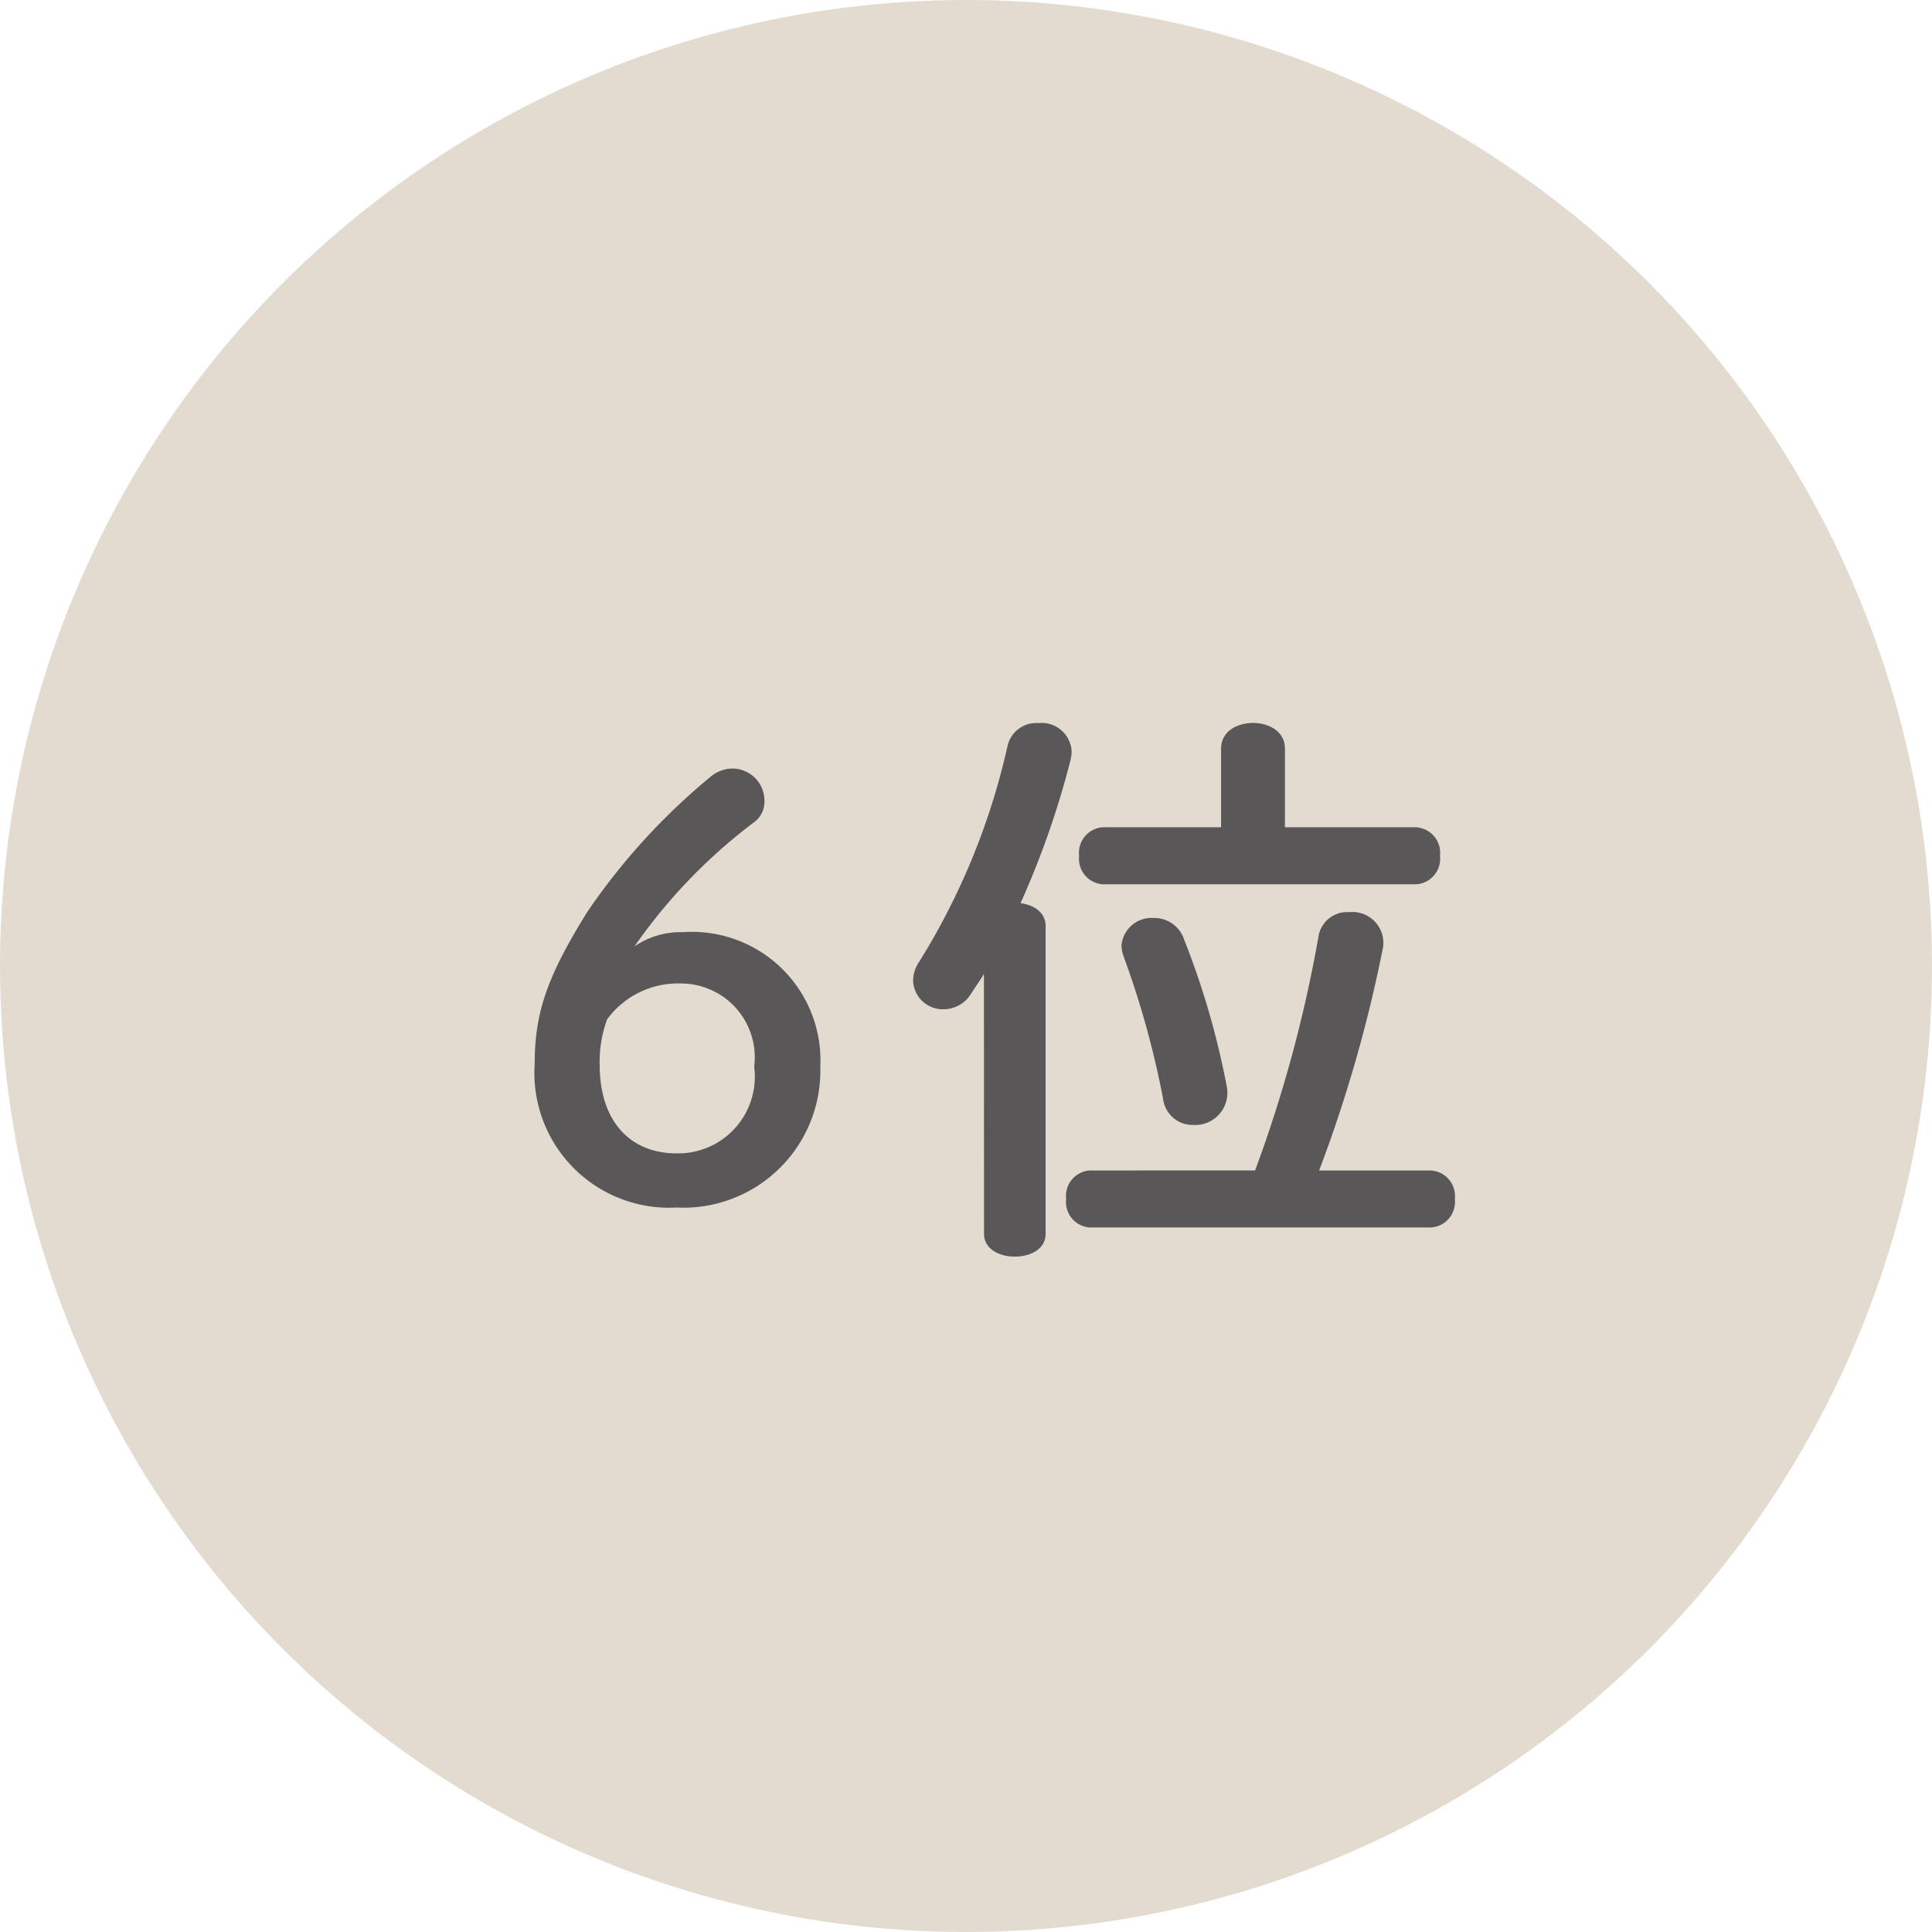
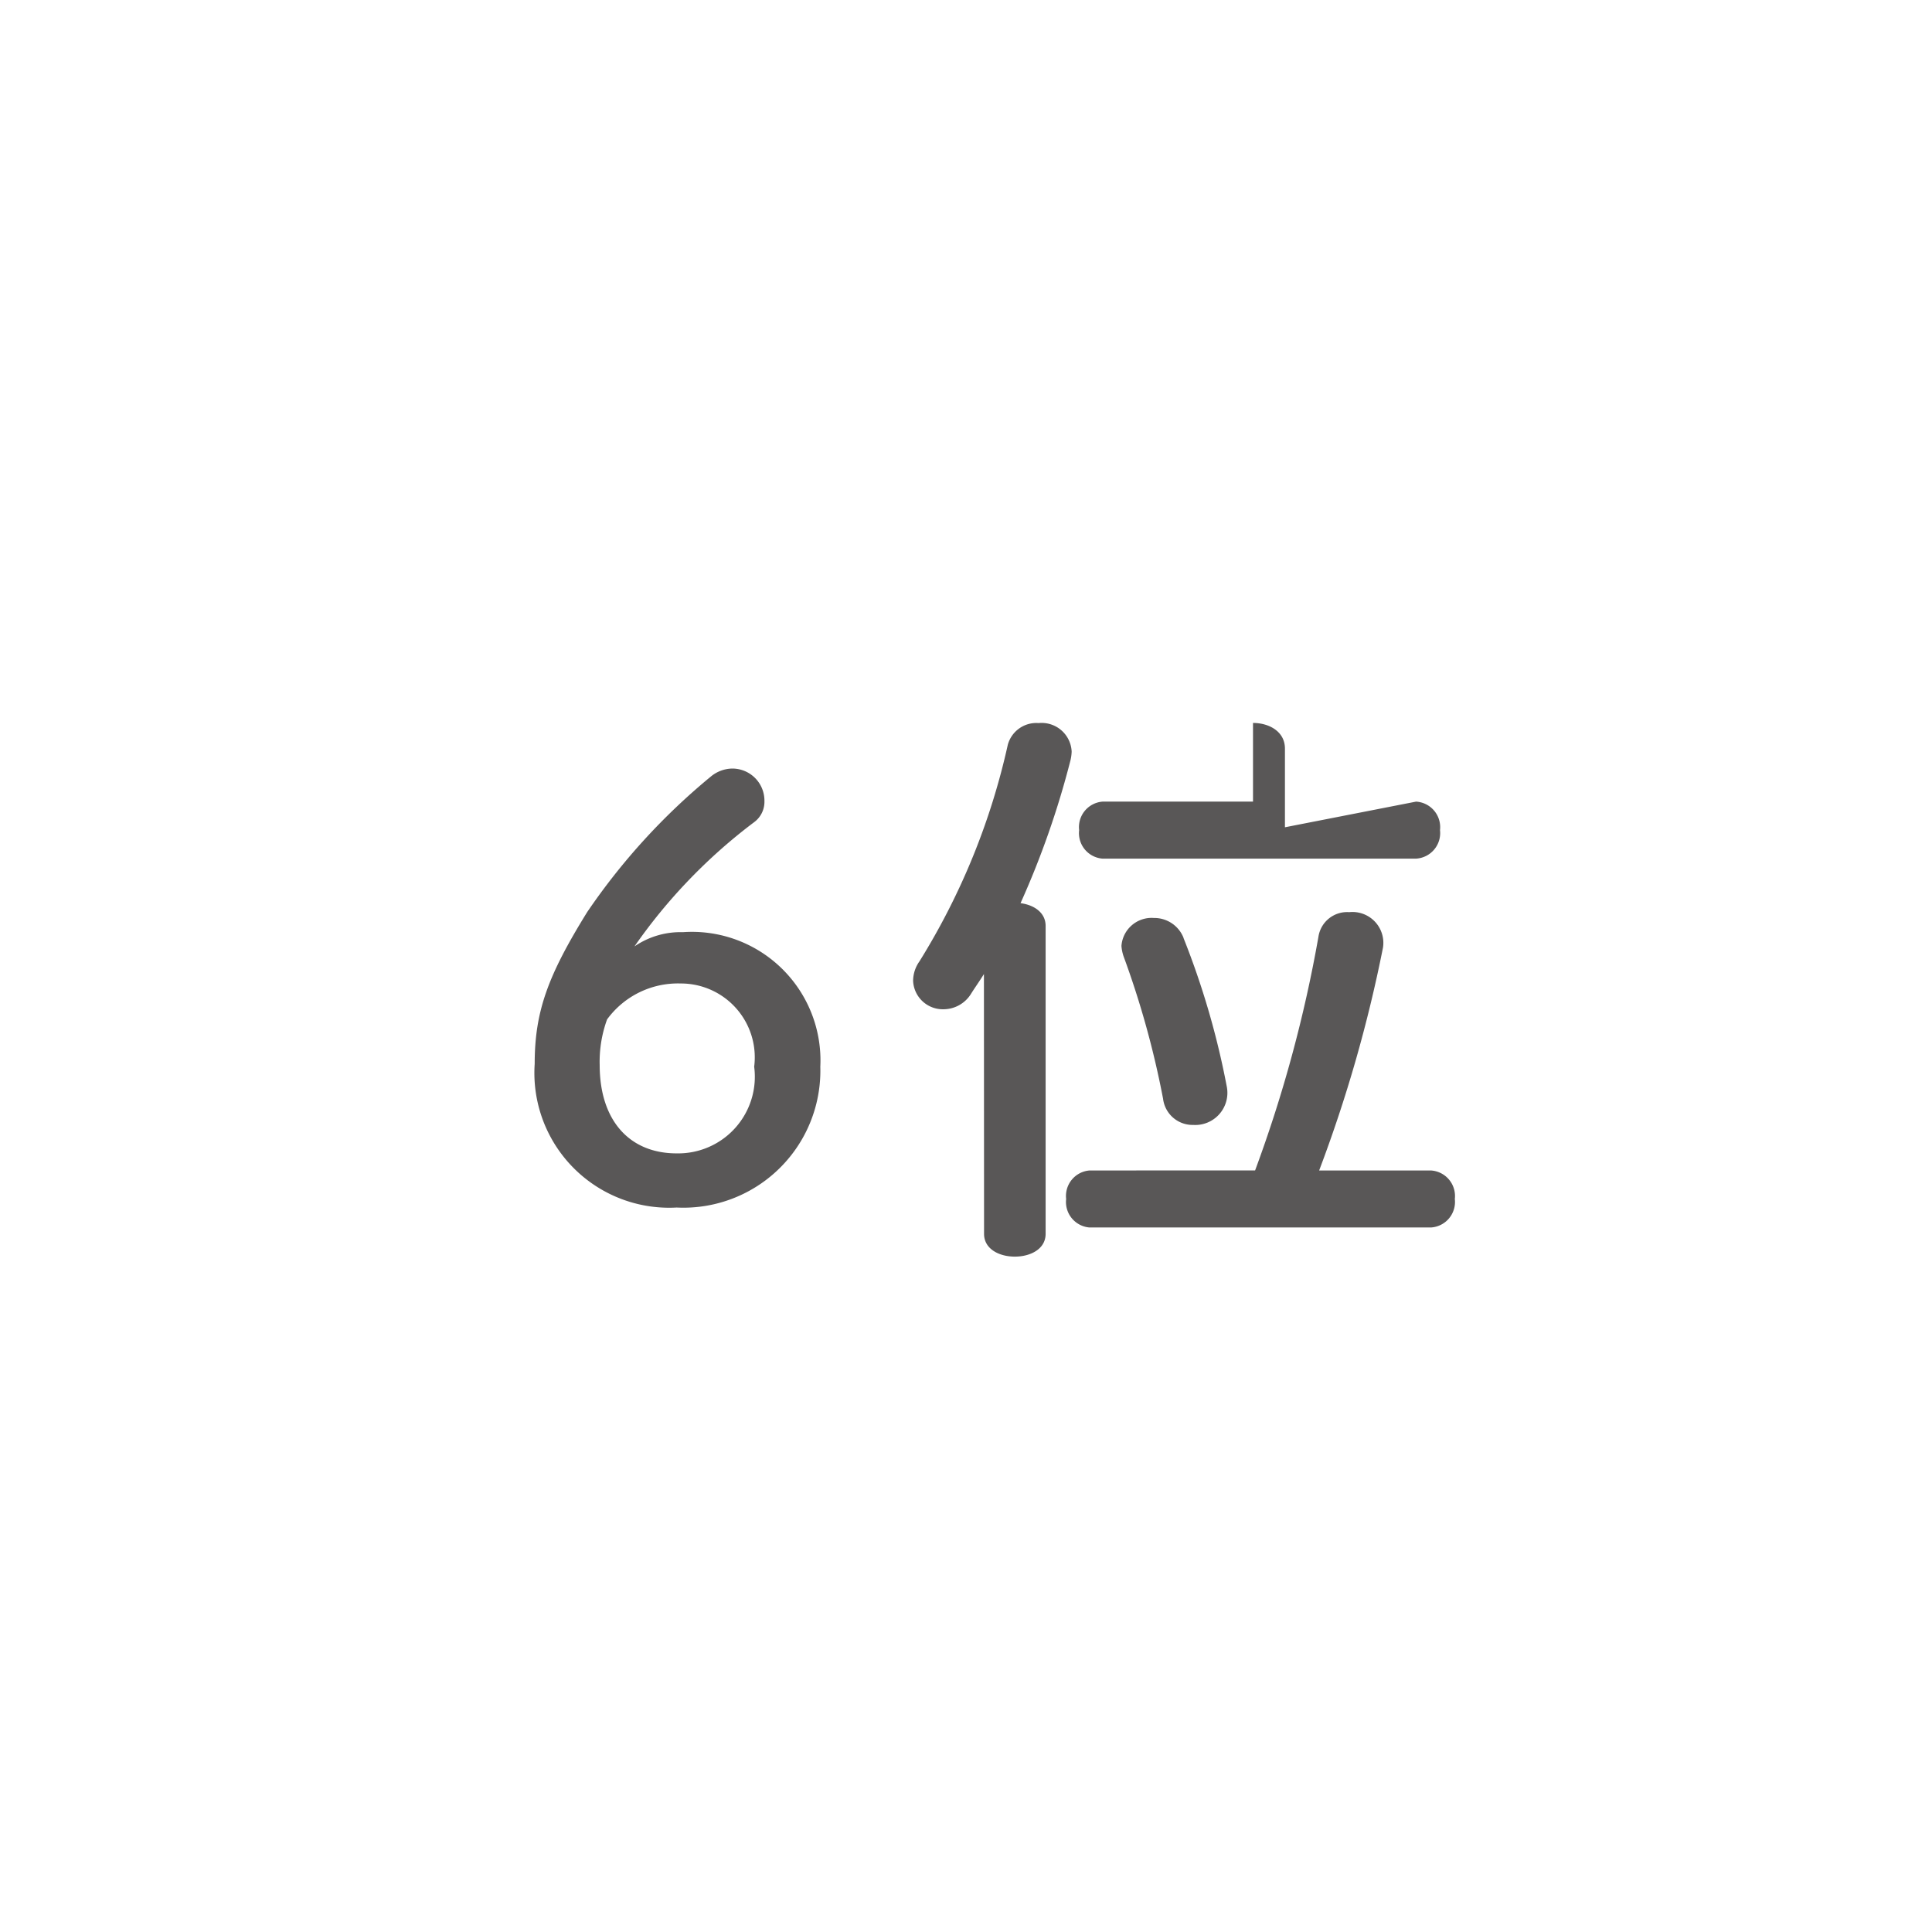
<svg xmlns="http://www.w3.org/2000/svg" width="61" height="61" viewBox="0 0 61 61">
  <g id="グループ_8049" data-name="グループ 8049" transform="translate(-8000 8652)">
-     <circle id="楕円形_137" data-name="楕円形 137" cx="30.5" cy="30.5" r="30.5" transform="translate(8000 -8652)" fill="#e3dbd0" />
-     <path id="パス_9763" data-name="パス 9763" d="M4.032-8.118a17.18,17.18,0,0,1,3.78-3.924.8.8,0,0,0,.324-.666A1.014,1.014,0,0,0,7.11-13.734a1.085,1.085,0,0,0-.666.252A20.352,20.352,0,0,0,2.538-9.2C1.3-7.2.882-6.066.882-4.41A4.256,4.256,0,0,0,5.364.126,4.325,4.325,0,0,0,9.9-4.32,4.058,4.058,0,0,0,5.562-8.568,2.568,2.568,0,0,0,4.032-8.118ZM5.364-1.584c-1.494,0-2.43-1.044-2.43-2.79a3.9,3.9,0,0,1,.234-1.44A2.768,2.768,0,0,1,5.49-6.948,2.332,2.332,0,0,1,7.812-4.32,2.42,2.42,0,0,1,5.364-1.584ZM24.57-11.88v-2.484c0-.54-.5-.81-1.008-.81s-1.008.27-1.008.81v2.484H18.81a.807.807,0,0,0-.738.9.807.807,0,0,0,.738.9h9.9a.808.808,0,0,0,.756-.9.808.808,0,0,0-.756-.9ZM18.4-1.044a.807.807,0,0,0-.738.9.807.807,0,0,0,.738.9H29.178a.808.808,0,0,0,.756-.9.808.808,0,0,0-.756-.9H25.65a44.138,44.138,0,0,0,2.016-7.038A.975.975,0,0,0,26.6-9.2a.916.916,0,0,0-.972.774,42.338,42.338,0,0,1-2,7.38Zm-3.33,2c0,.486.486.72.972.72s.972-.234.972-.72v-9.72c0-.432-.378-.666-.792-.72A27.637,27.637,0,0,0,17.8-14a1.389,1.389,0,0,0,.036-.27.949.949,0,0,0-1.044-.9.934.934,0,0,0-.972.684,21.912,21.912,0,0,1-2.79,6.84,1.069,1.069,0,0,0-.2.612.938.938,0,0,0,.954.9,1.025,1.025,0,0,0,.882-.5c.126-.2.27-.4.4-.612Zm6.3-9.342a.991.991,0,0,0-.936-.63.954.954,0,0,0-1.026.882,1.294,1.294,0,0,0,.072.342,28.491,28.491,0,0,1,1.242,4.482.939.939,0,0,0,.954.828,1.015,1.015,0,0,0,1.062-1.188A25.539,25.539,0,0,0,21.366-8.388Z" transform="translate(8016 -8614)" fill="#595757" />
+     <path id="パス_9763" data-name="パス 9763" d="M4.032-8.118a17.18,17.18,0,0,1,3.78-3.924.8.8,0,0,0,.324-.666A1.014,1.014,0,0,0,7.11-13.734a1.085,1.085,0,0,0-.666.252A20.352,20.352,0,0,0,2.538-9.2C1.3-7.2.882-6.066.882-4.41A4.256,4.256,0,0,0,5.364.126,4.325,4.325,0,0,0,9.9-4.32,4.058,4.058,0,0,0,5.562-8.568,2.568,2.568,0,0,0,4.032-8.118ZM5.364-1.584c-1.494,0-2.43-1.044-2.43-2.79a3.9,3.9,0,0,1,.234-1.44A2.768,2.768,0,0,1,5.49-6.948,2.332,2.332,0,0,1,7.812-4.32,2.42,2.42,0,0,1,5.364-1.584ZM24.57-11.88v-2.484c0-.54-.5-.81-1.008-.81v2.484H18.81a.807.807,0,0,0-.738.9.807.807,0,0,0,.738.9h9.9a.808.808,0,0,0,.756-.9.808.808,0,0,0-.756-.9ZM18.4-1.044a.807.807,0,0,0-.738.9.807.807,0,0,0,.738.9H29.178a.808.808,0,0,0,.756-.9.808.808,0,0,0-.756-.9H25.65a44.138,44.138,0,0,0,2.016-7.038A.975.975,0,0,0,26.6-9.2a.916.916,0,0,0-.972.774,42.338,42.338,0,0,1-2,7.38Zm-3.33,2c0,.486.486.72.972.72s.972-.234.972-.72v-9.72c0-.432-.378-.666-.792-.72A27.637,27.637,0,0,0,17.8-14a1.389,1.389,0,0,0,.036-.27.949.949,0,0,0-1.044-.9.934.934,0,0,0-.972.684,21.912,21.912,0,0,1-2.79,6.84,1.069,1.069,0,0,0-.2.612.938.938,0,0,0,.954.9,1.025,1.025,0,0,0,.882-.5c.126-.2.27-.4.4-.612Zm6.3-9.342a.991.991,0,0,0-.936-.63.954.954,0,0,0-1.026.882,1.294,1.294,0,0,0,.072.342,28.491,28.491,0,0,1,1.242,4.482.939.939,0,0,0,.954.828,1.015,1.015,0,0,0,1.062-1.188A25.539,25.539,0,0,0,21.366-8.388Z" transform="translate(8016 -8614)" fill="#595757" />
  </g>
</svg>